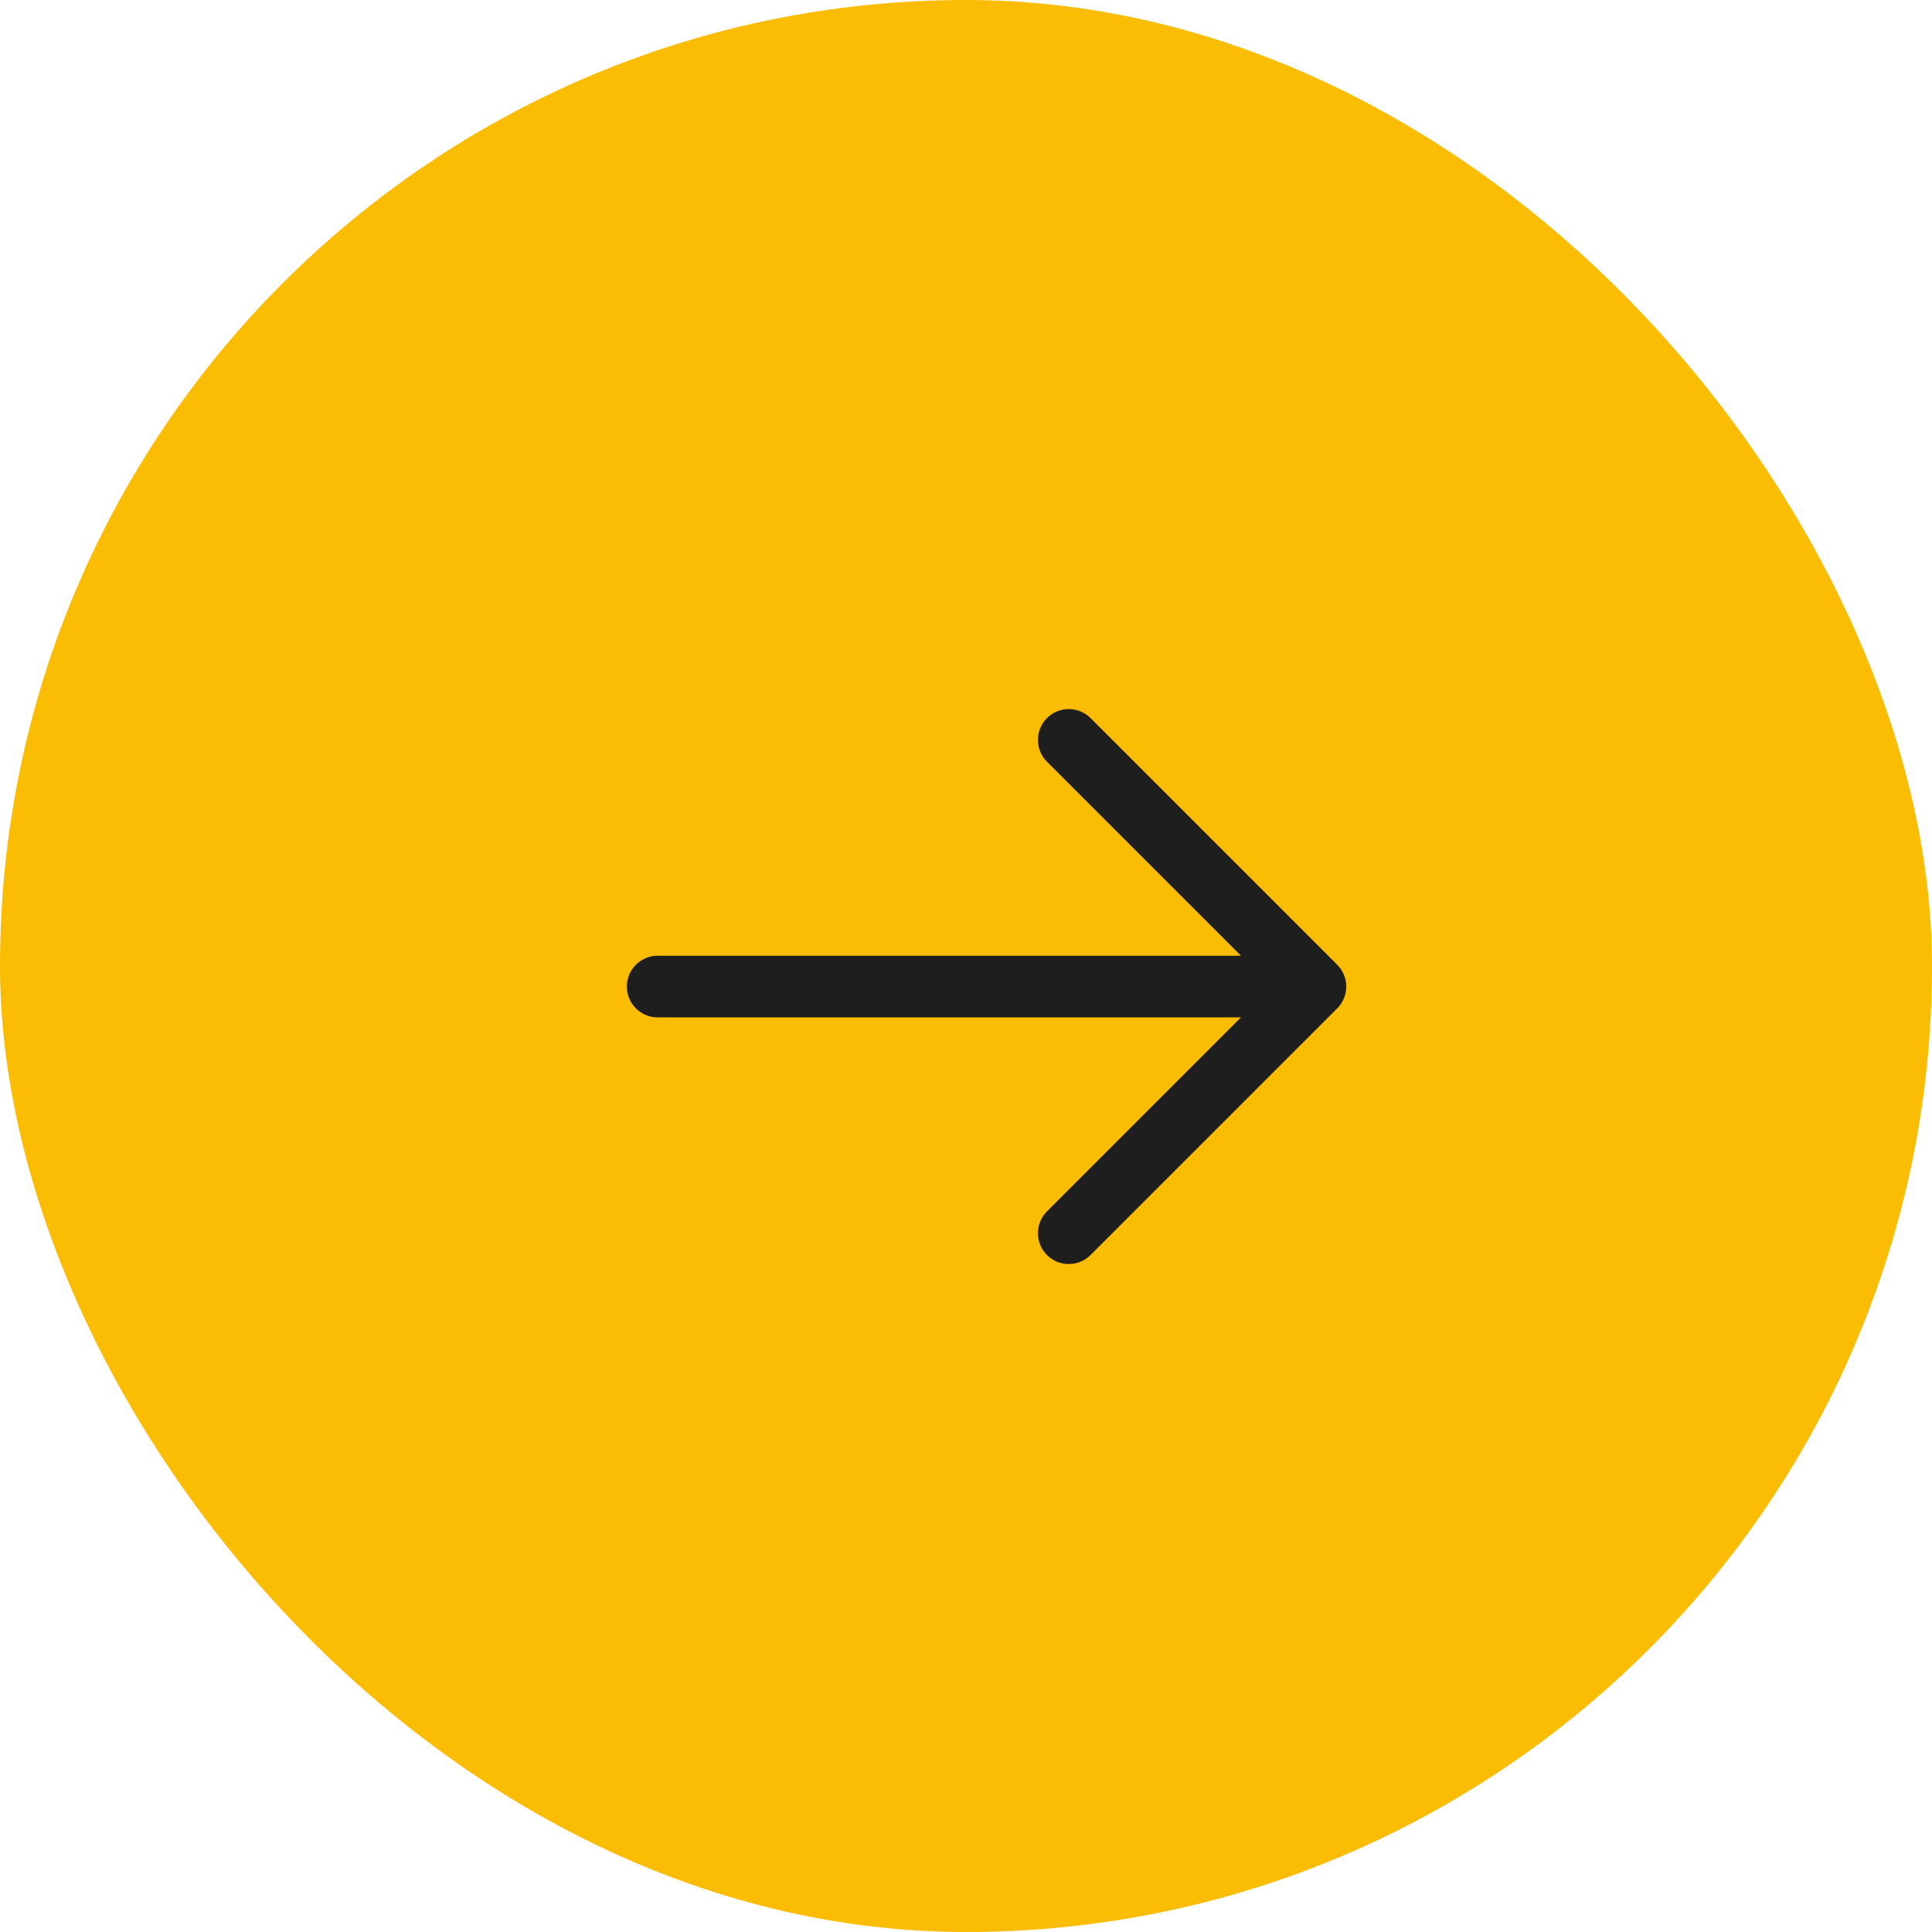
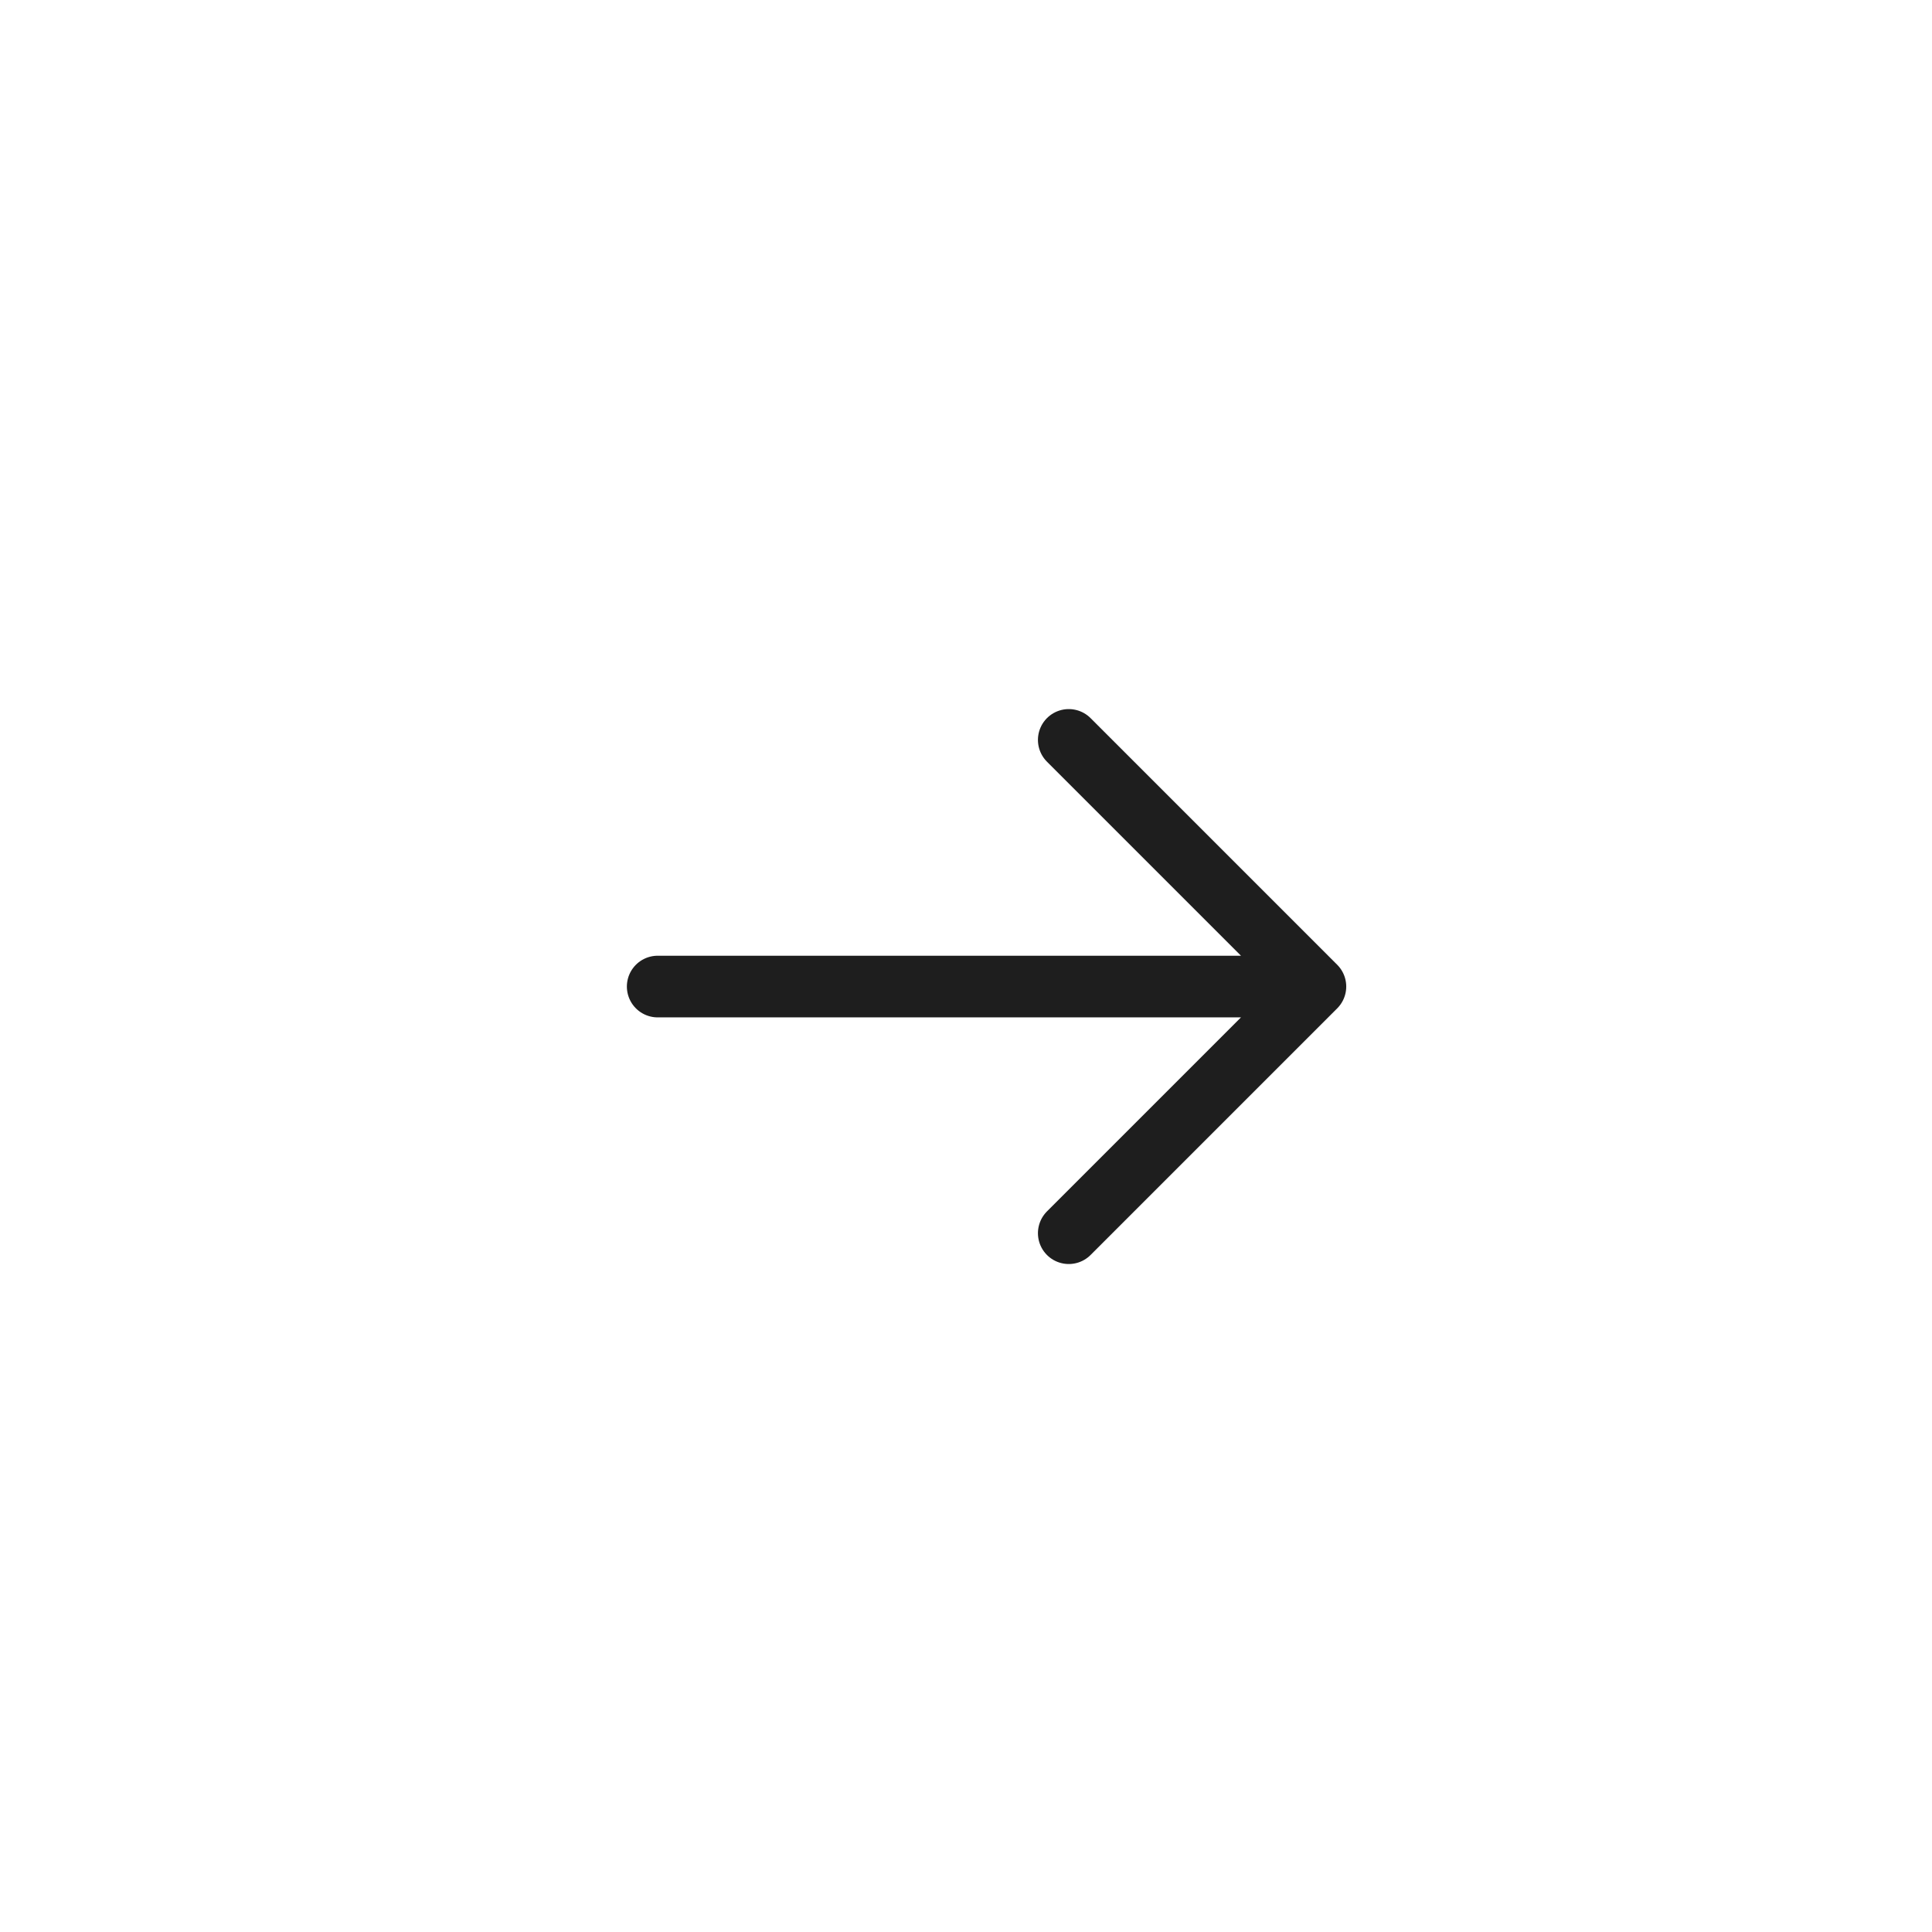
<svg xmlns="http://www.w3.org/2000/svg" width="47" height="47" viewBox="0 0 47 47" fill="none">
-   <rect x="-3.05176e-05" width="47" height="47" rx="23.5" fill="#FBBC04" />
  <path d="M16 24H32M32 24L26 18M32 24L26 30" stroke="#1E1E1E" stroke-width="1.5" stroke-linecap="round" stroke-linejoin="round" />
</svg>